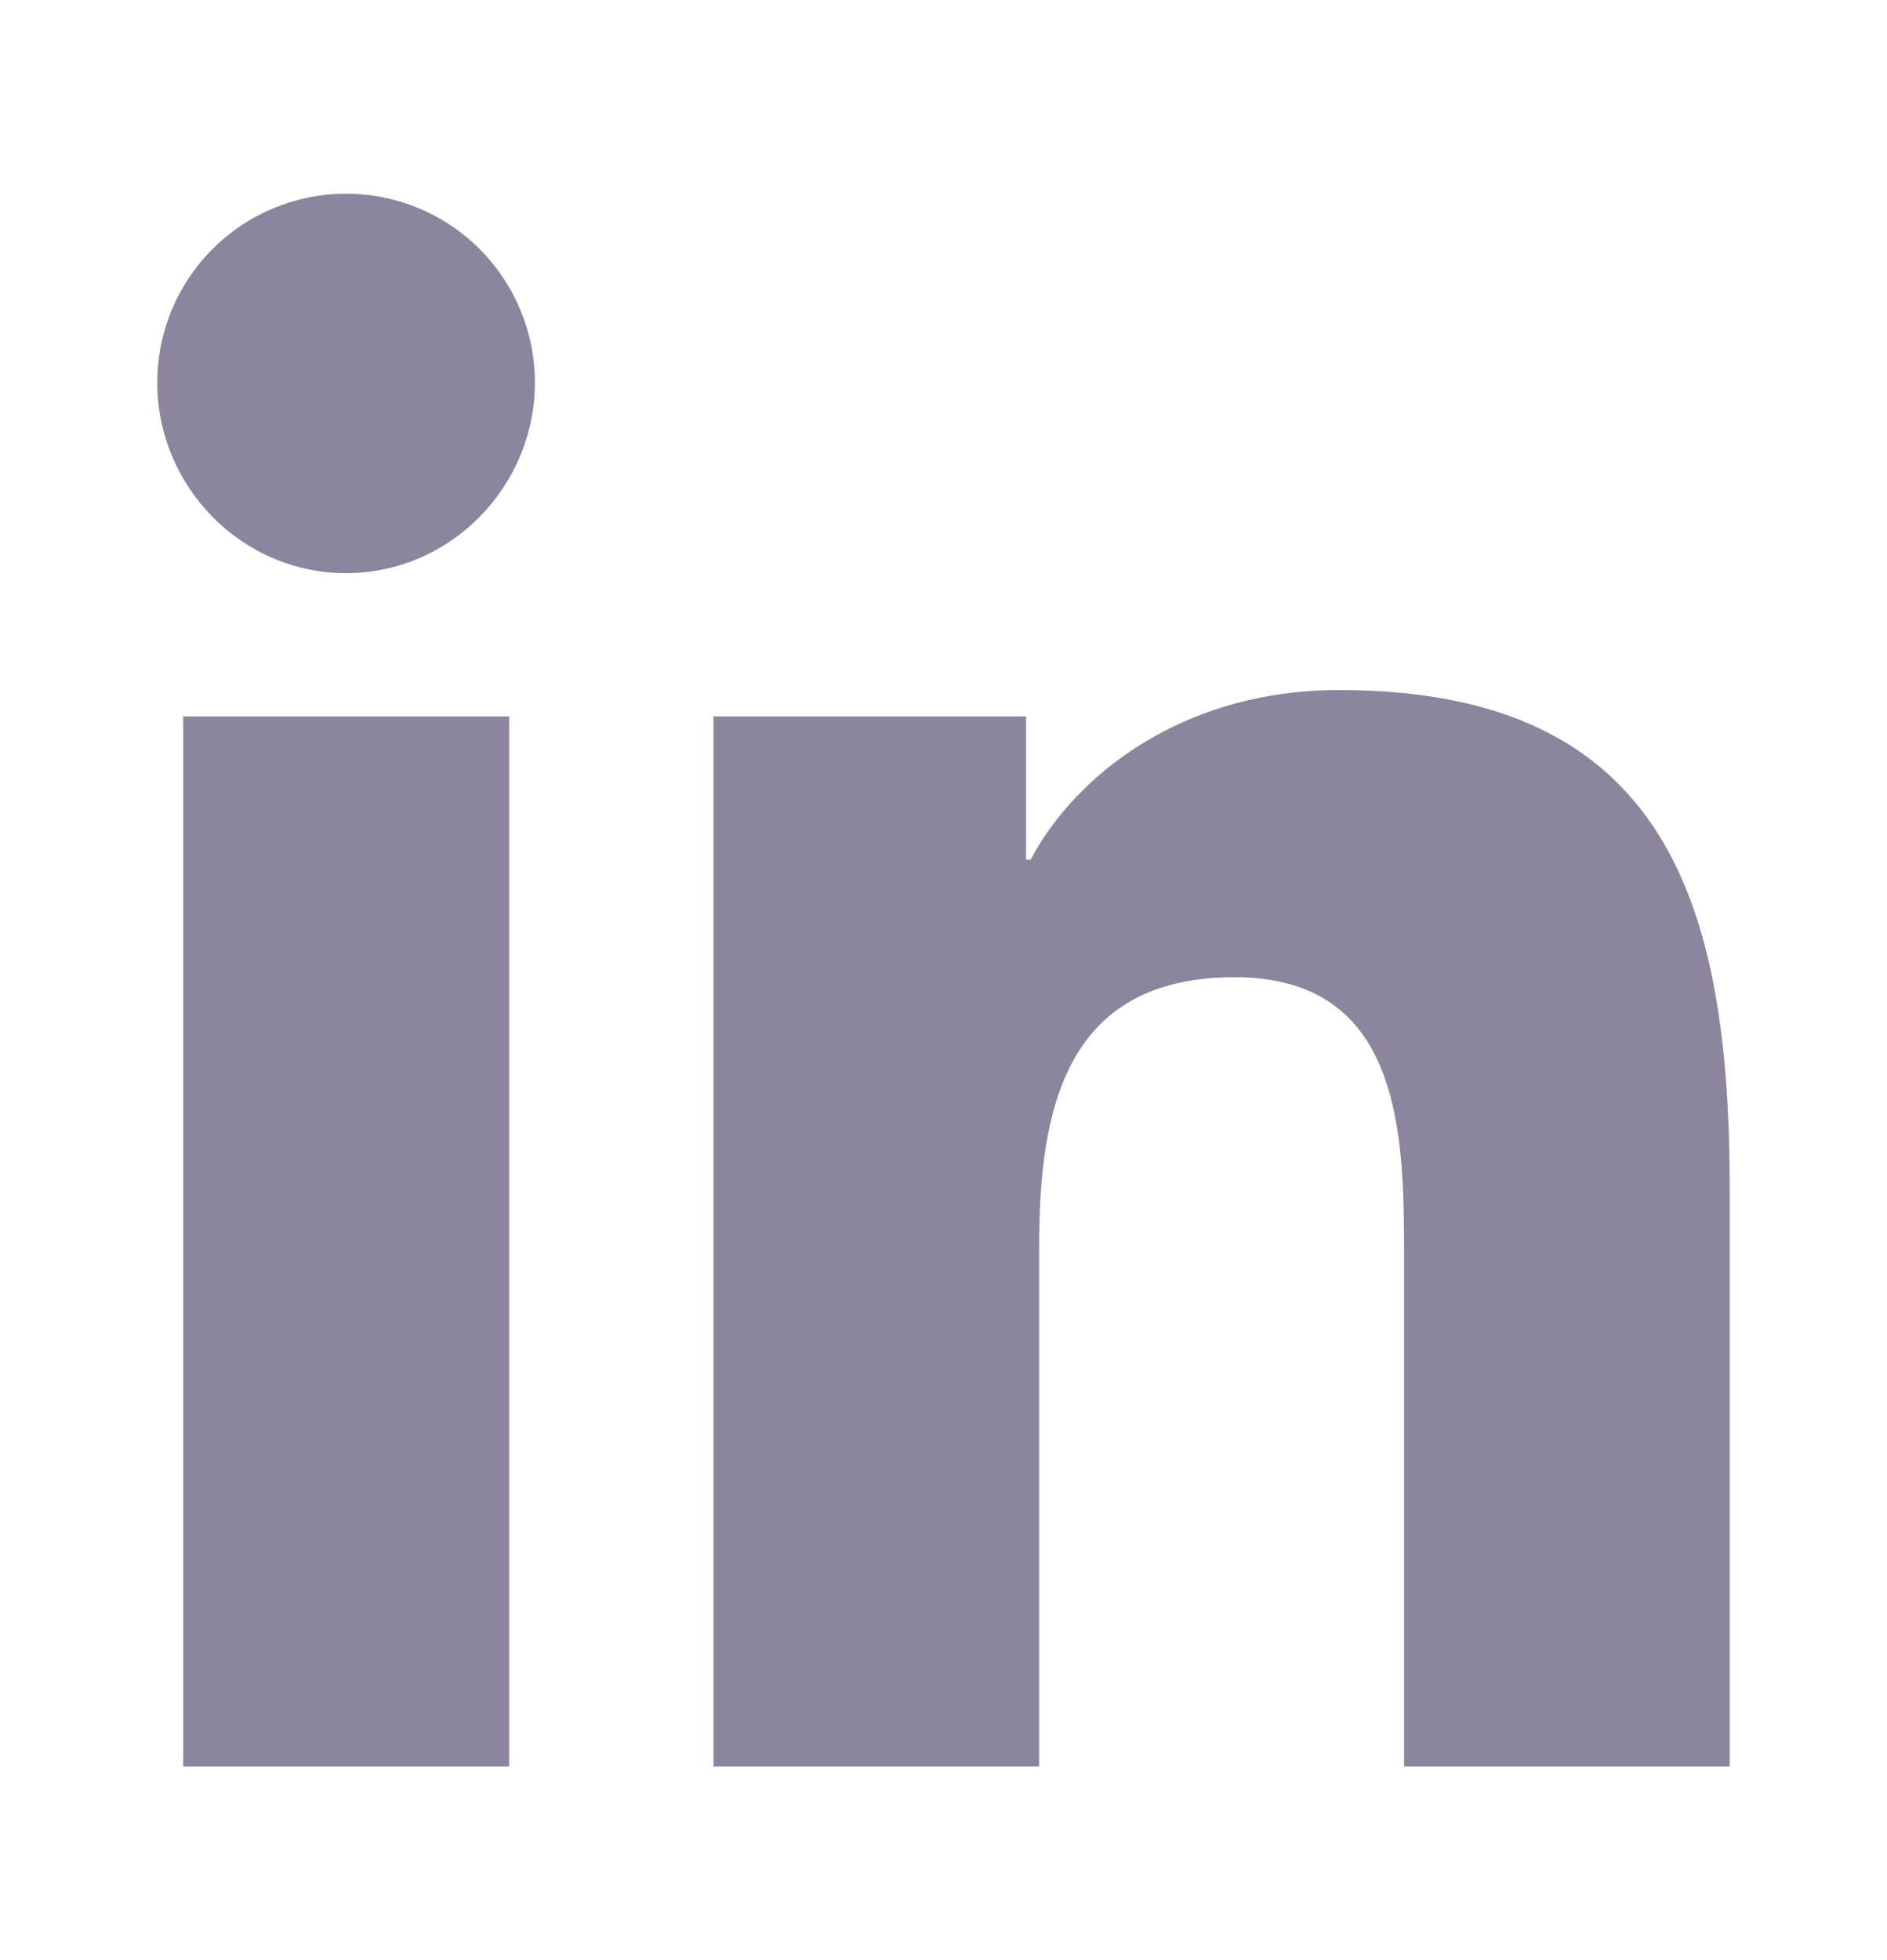
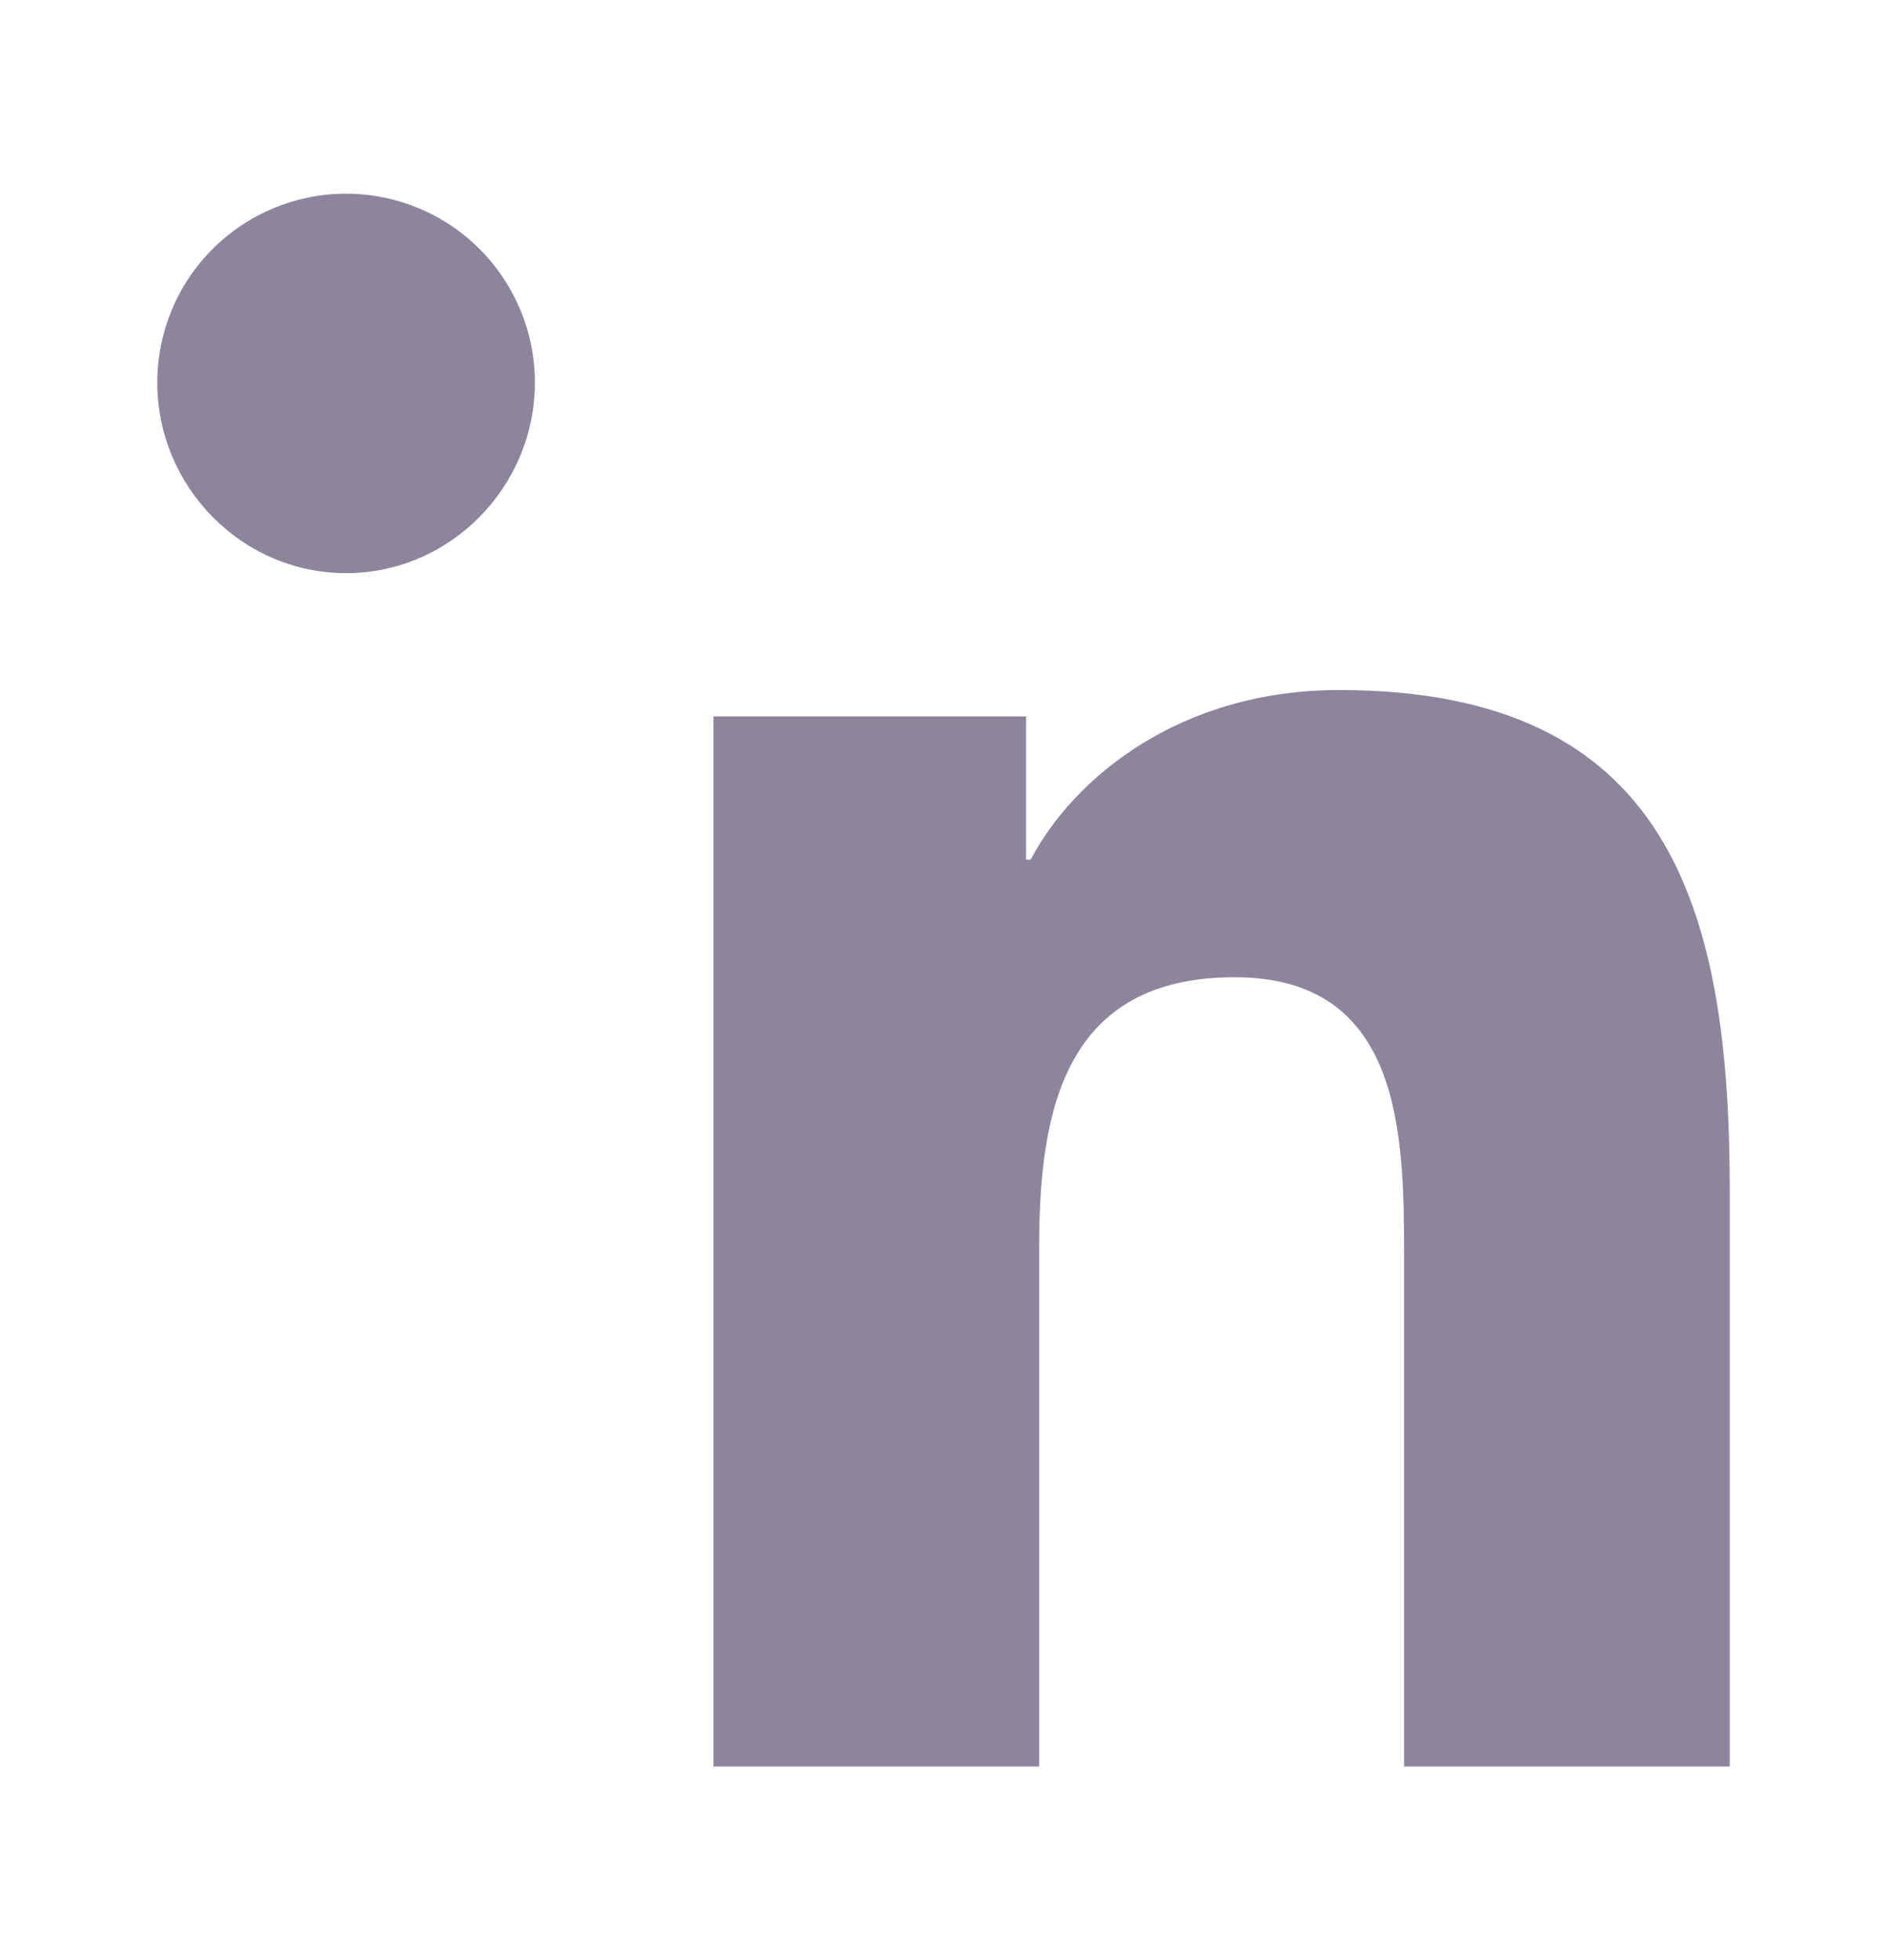
<svg xmlns="http://www.w3.org/2000/svg" width="26" height="27" viewBox="0 0 26 27" fill="none">
-   <path d="M7.016 24.333H2.524V9.868h4.492V24.333ZM4.768 7.895c-1.436 0-2.601-1.19-2.601-2.626 0-.69.274-1.352.762-1.839.488-.488 1.15-.762 1.839-.762.69 0 1.352.274 1.84.762.488.488.762 1.15.762 1.839 0 1.436-1.166 2.626-2.601 2.626ZM23.828 24.333H19.346v-7.042c0-1.678-.034-3.83-2.335-3.83-2.336 0-2.693 1.823-2.693 3.709v7.163H9.83V9.868h4.308V11.841h.063c.6-1.137 2.065-2.336 4.25-2.336 4.546 0 5.382 2.994 5.382 6.882v7.946h-.005Z" fill="#1C0D3F" opacity=".5" />
+   <path d="M7.016 24.333H2.524V9.868V24.333ZM4.768 7.895c-1.436 0-2.601-1.19-2.601-2.626 0-.69.274-1.352.762-1.839.488-.488 1.15-.762 1.839-.762.69 0 1.352.274 1.84.762.488.488.762 1.15.762 1.839 0 1.436-1.166 2.626-2.601 2.626ZM23.828 24.333H19.346v-7.042c0-1.678-.034-3.83-2.335-3.83-2.336 0-2.693 1.823-2.693 3.709v7.163H9.83V9.868h4.308V11.841h.063c.6-1.137 2.065-2.336 4.25-2.336 4.546 0 5.382 2.994 5.382 6.882v7.946h-.005Z" fill="#1C0D3F" opacity=".5" />
</svg>